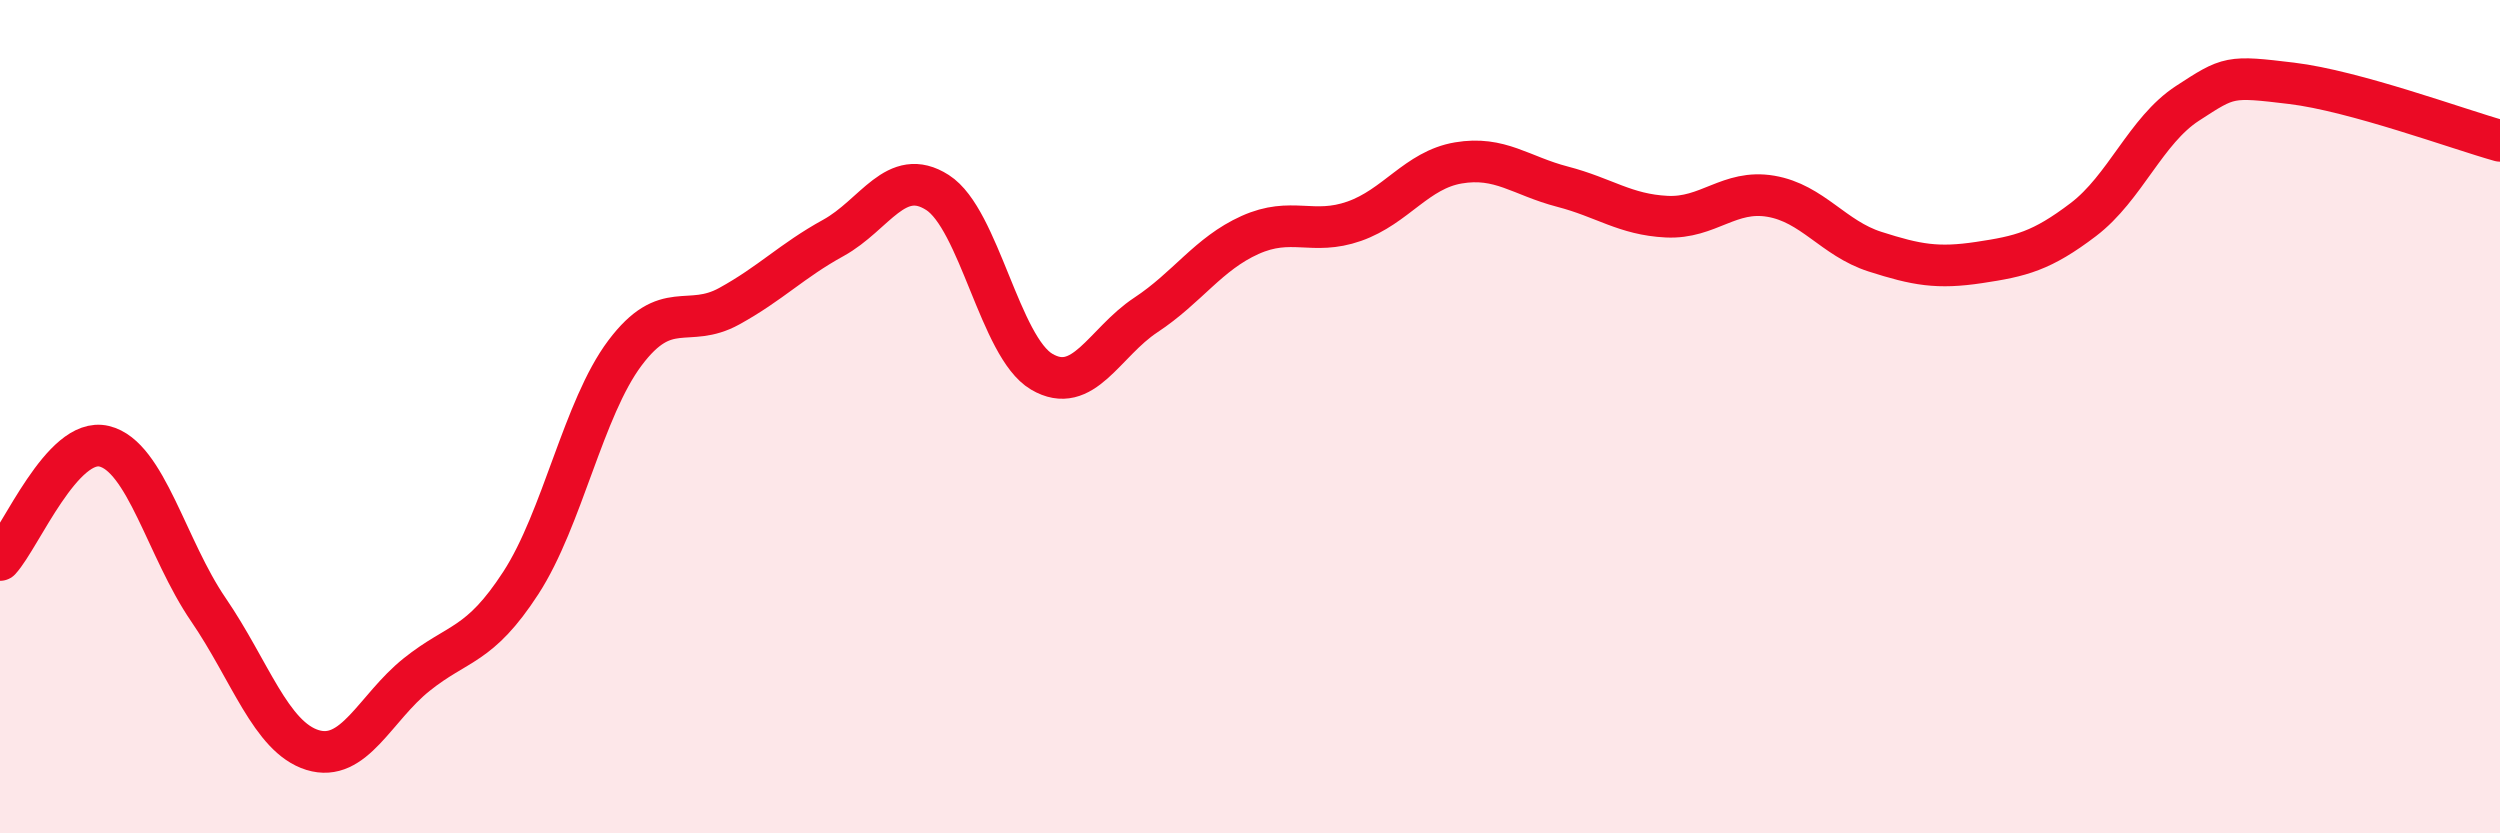
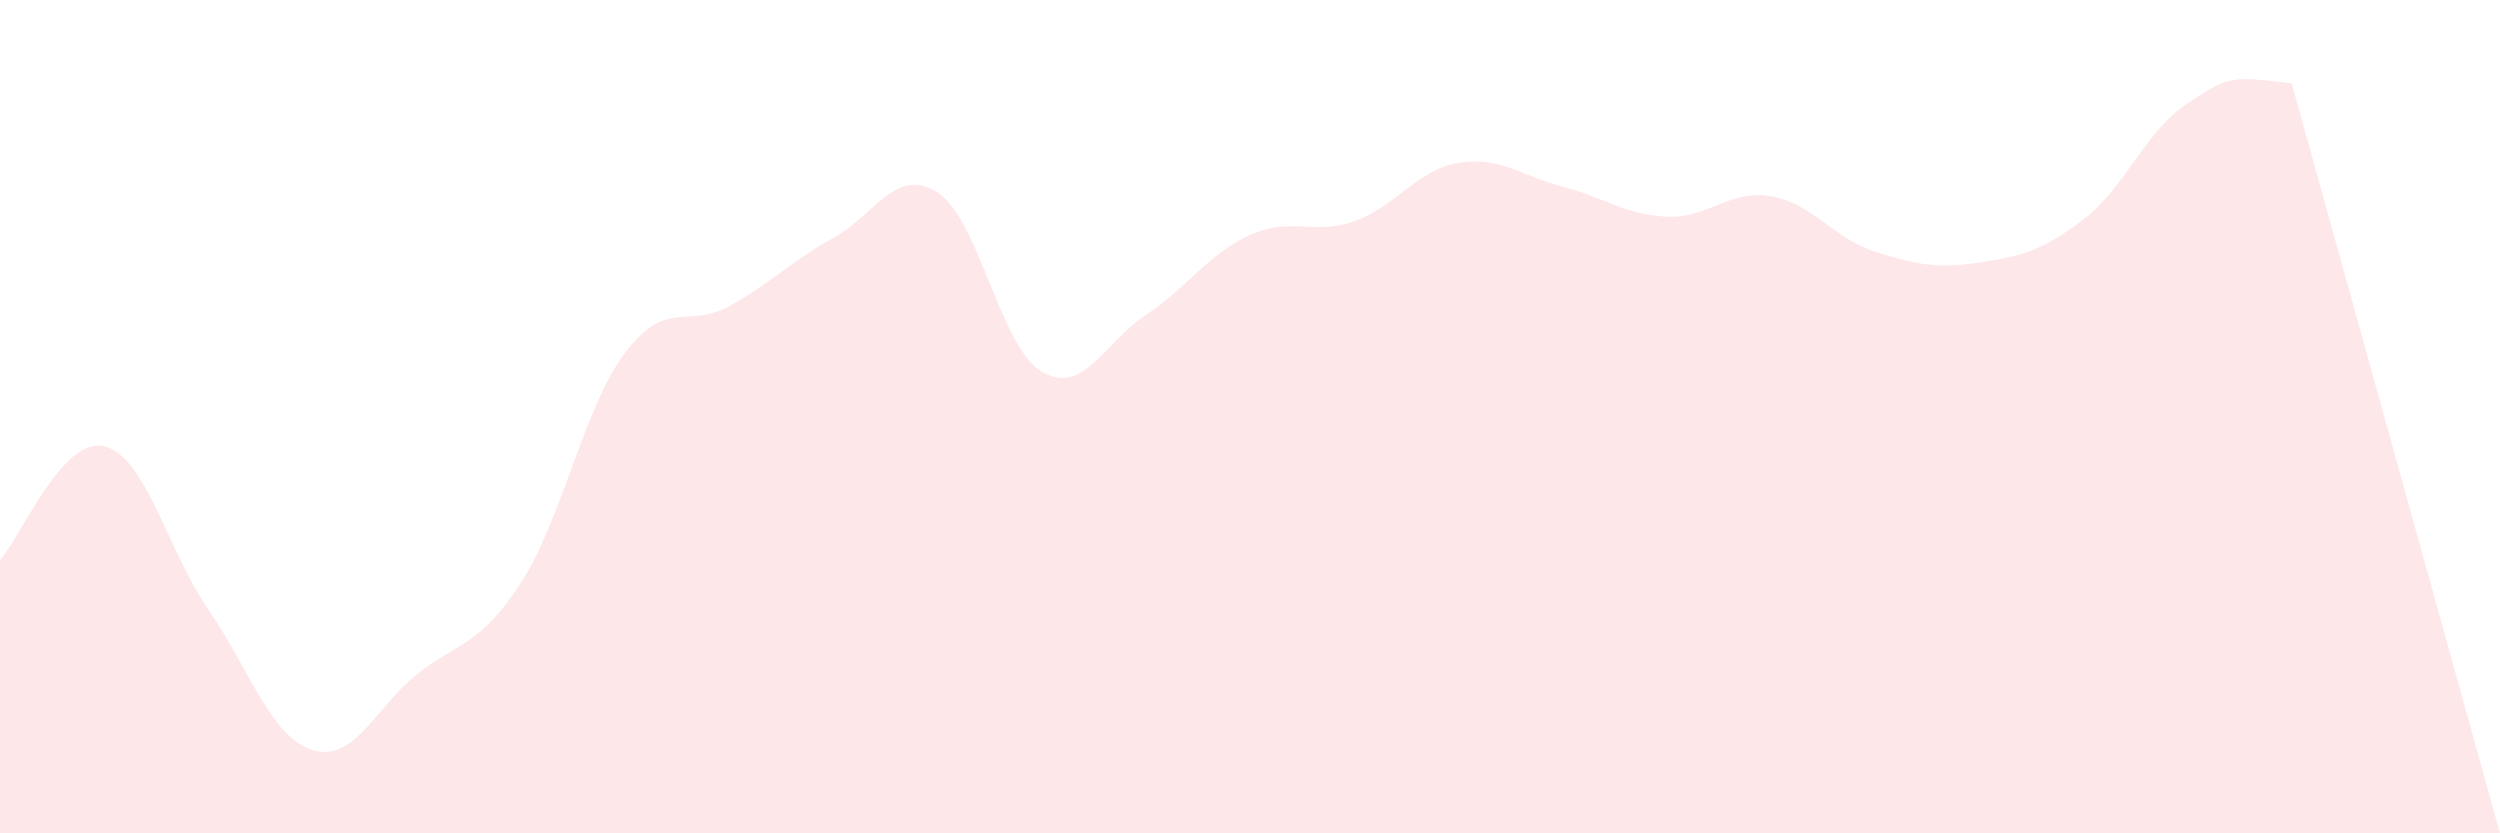
<svg xmlns="http://www.w3.org/2000/svg" width="60" height="20" viewBox="0 0 60 20">
-   <path d="M 0,13.44 C 0.5,12.89 1.5,10.47 2.5,10.71 C 3.5,10.95 4,13.17 5,14.63 C 6,16.09 6.5,17.69 7.5,18 C 8.5,18.31 9,16.99 10,16.19 C 11,15.39 11.5,15.53 12.5,13.99 C 13.5,12.45 14,9.8 15,8.47 C 16,7.14 16.5,7.9 17.5,7.35 C 18.5,6.8 19,6.26 20,5.71 C 21,5.16 21.5,3.98 22.5,4.62 C 23.5,5.26 24,8.33 25,8.92 C 26,9.51 26.5,8.22 27.5,7.56 C 28.5,6.9 29,6.09 30,5.64 C 31,5.19 31.5,5.66 32.5,5.31 C 33.5,4.96 34,4.08 35,3.91 C 36,3.74 36.5,4.22 37.5,4.48 C 38.5,4.74 39,5.15 40,5.2 C 41,5.25 41.5,4.54 42.5,4.71 C 43.5,4.88 44,5.72 45,6.04 C 46,6.36 46.5,6.45 47.5,6.3 C 48.5,6.15 49,6.03 50,5.27 C 51,4.51 51.5,3.13 52.5,2.48 C 53.5,1.83 53.5,1.82 55,2 C 56.5,2.18 59,3.1 60,3.38L60 20L0 20Z" fill="#EB0A25" opacity="0.1" stroke-linecap="round" stroke-linejoin="round" />
-   <path d="M 0,13.44 C 0.5,12.89 1.5,10.47 2.5,10.71 C 3.5,10.95 4,13.17 5,14.63 C 6,16.09 6.5,17.69 7.5,18 C 8.5,18.31 9,16.99 10,16.19 C 11,15.39 11.5,15.53 12.5,13.99 C 13.5,12.45 14,9.8 15,8.47 C 16,7.14 16.5,7.9 17.5,7.35 C 18.5,6.8 19,6.26 20,5.71 C 21,5.16 21.5,3.98 22.5,4.62 C 23.5,5.26 24,8.33 25,8.92 C 26,9.51 26.5,8.22 27.5,7.56 C 28.5,6.9 29,6.09 30,5.64 C 31,5.19 31.5,5.66 32.5,5.31 C 33.5,4.96 34,4.08 35,3.91 C 36,3.74 36.5,4.22 37.5,4.48 C 38.5,4.74 39,5.15 40,5.2 C 41,5.25 41.5,4.54 42.5,4.71 C 43.5,4.88 44,5.72 45,6.04 C 46,6.36 46.5,6.45 47.5,6.3 C 48.5,6.15 49,6.03 50,5.27 C 51,4.51 51.5,3.13 52.5,2.48 C 53.5,1.83 53.5,1.82 55,2 C 56.5,2.18 59,3.1 60,3.38" stroke="#EB0A25" stroke-width="1" fill="none" stroke-linecap="round" stroke-linejoin="round" />
+   <path d="M 0,13.44 C 0.5,12.89 1.5,10.47 2.5,10.71 C 3.5,10.95 4,13.17 5,14.63 C 6,16.09 6.5,17.69 7.5,18 C 8.5,18.31 9,16.99 10,16.19 C 11,15.39 11.5,15.53 12.5,13.99 C 13.5,12.45 14,9.8 15,8.47 C 16,7.14 16.5,7.9 17.5,7.35 C 18.5,6.8 19,6.26 20,5.71 C 21,5.16 21.5,3.98 22.5,4.62 C 23.5,5.26 24,8.33 25,8.92 C 26,9.51 26.5,8.22 27.5,7.56 C 28.5,6.9 29,6.09 30,5.64 C 31,5.19 31.5,5.66 32.5,5.31 C 33.5,4.96 34,4.08 35,3.91 C 36,3.74 36.5,4.22 37.5,4.48 C 38.5,4.74 39,5.15 40,5.2 C 41,5.25 41.5,4.54 42.5,4.71 C 43.5,4.88 44,5.72 45,6.04 C 46,6.36 46.5,6.45 47.5,6.3 C 48.5,6.15 49,6.03 50,5.27 C 51,4.51 51.5,3.13 52.5,2.48 C 53.5,1.83 53.5,1.82 55,2 L60 20L0 20Z" fill="#EB0A25" opacity="0.1" stroke-linecap="round" stroke-linejoin="round" />
</svg>